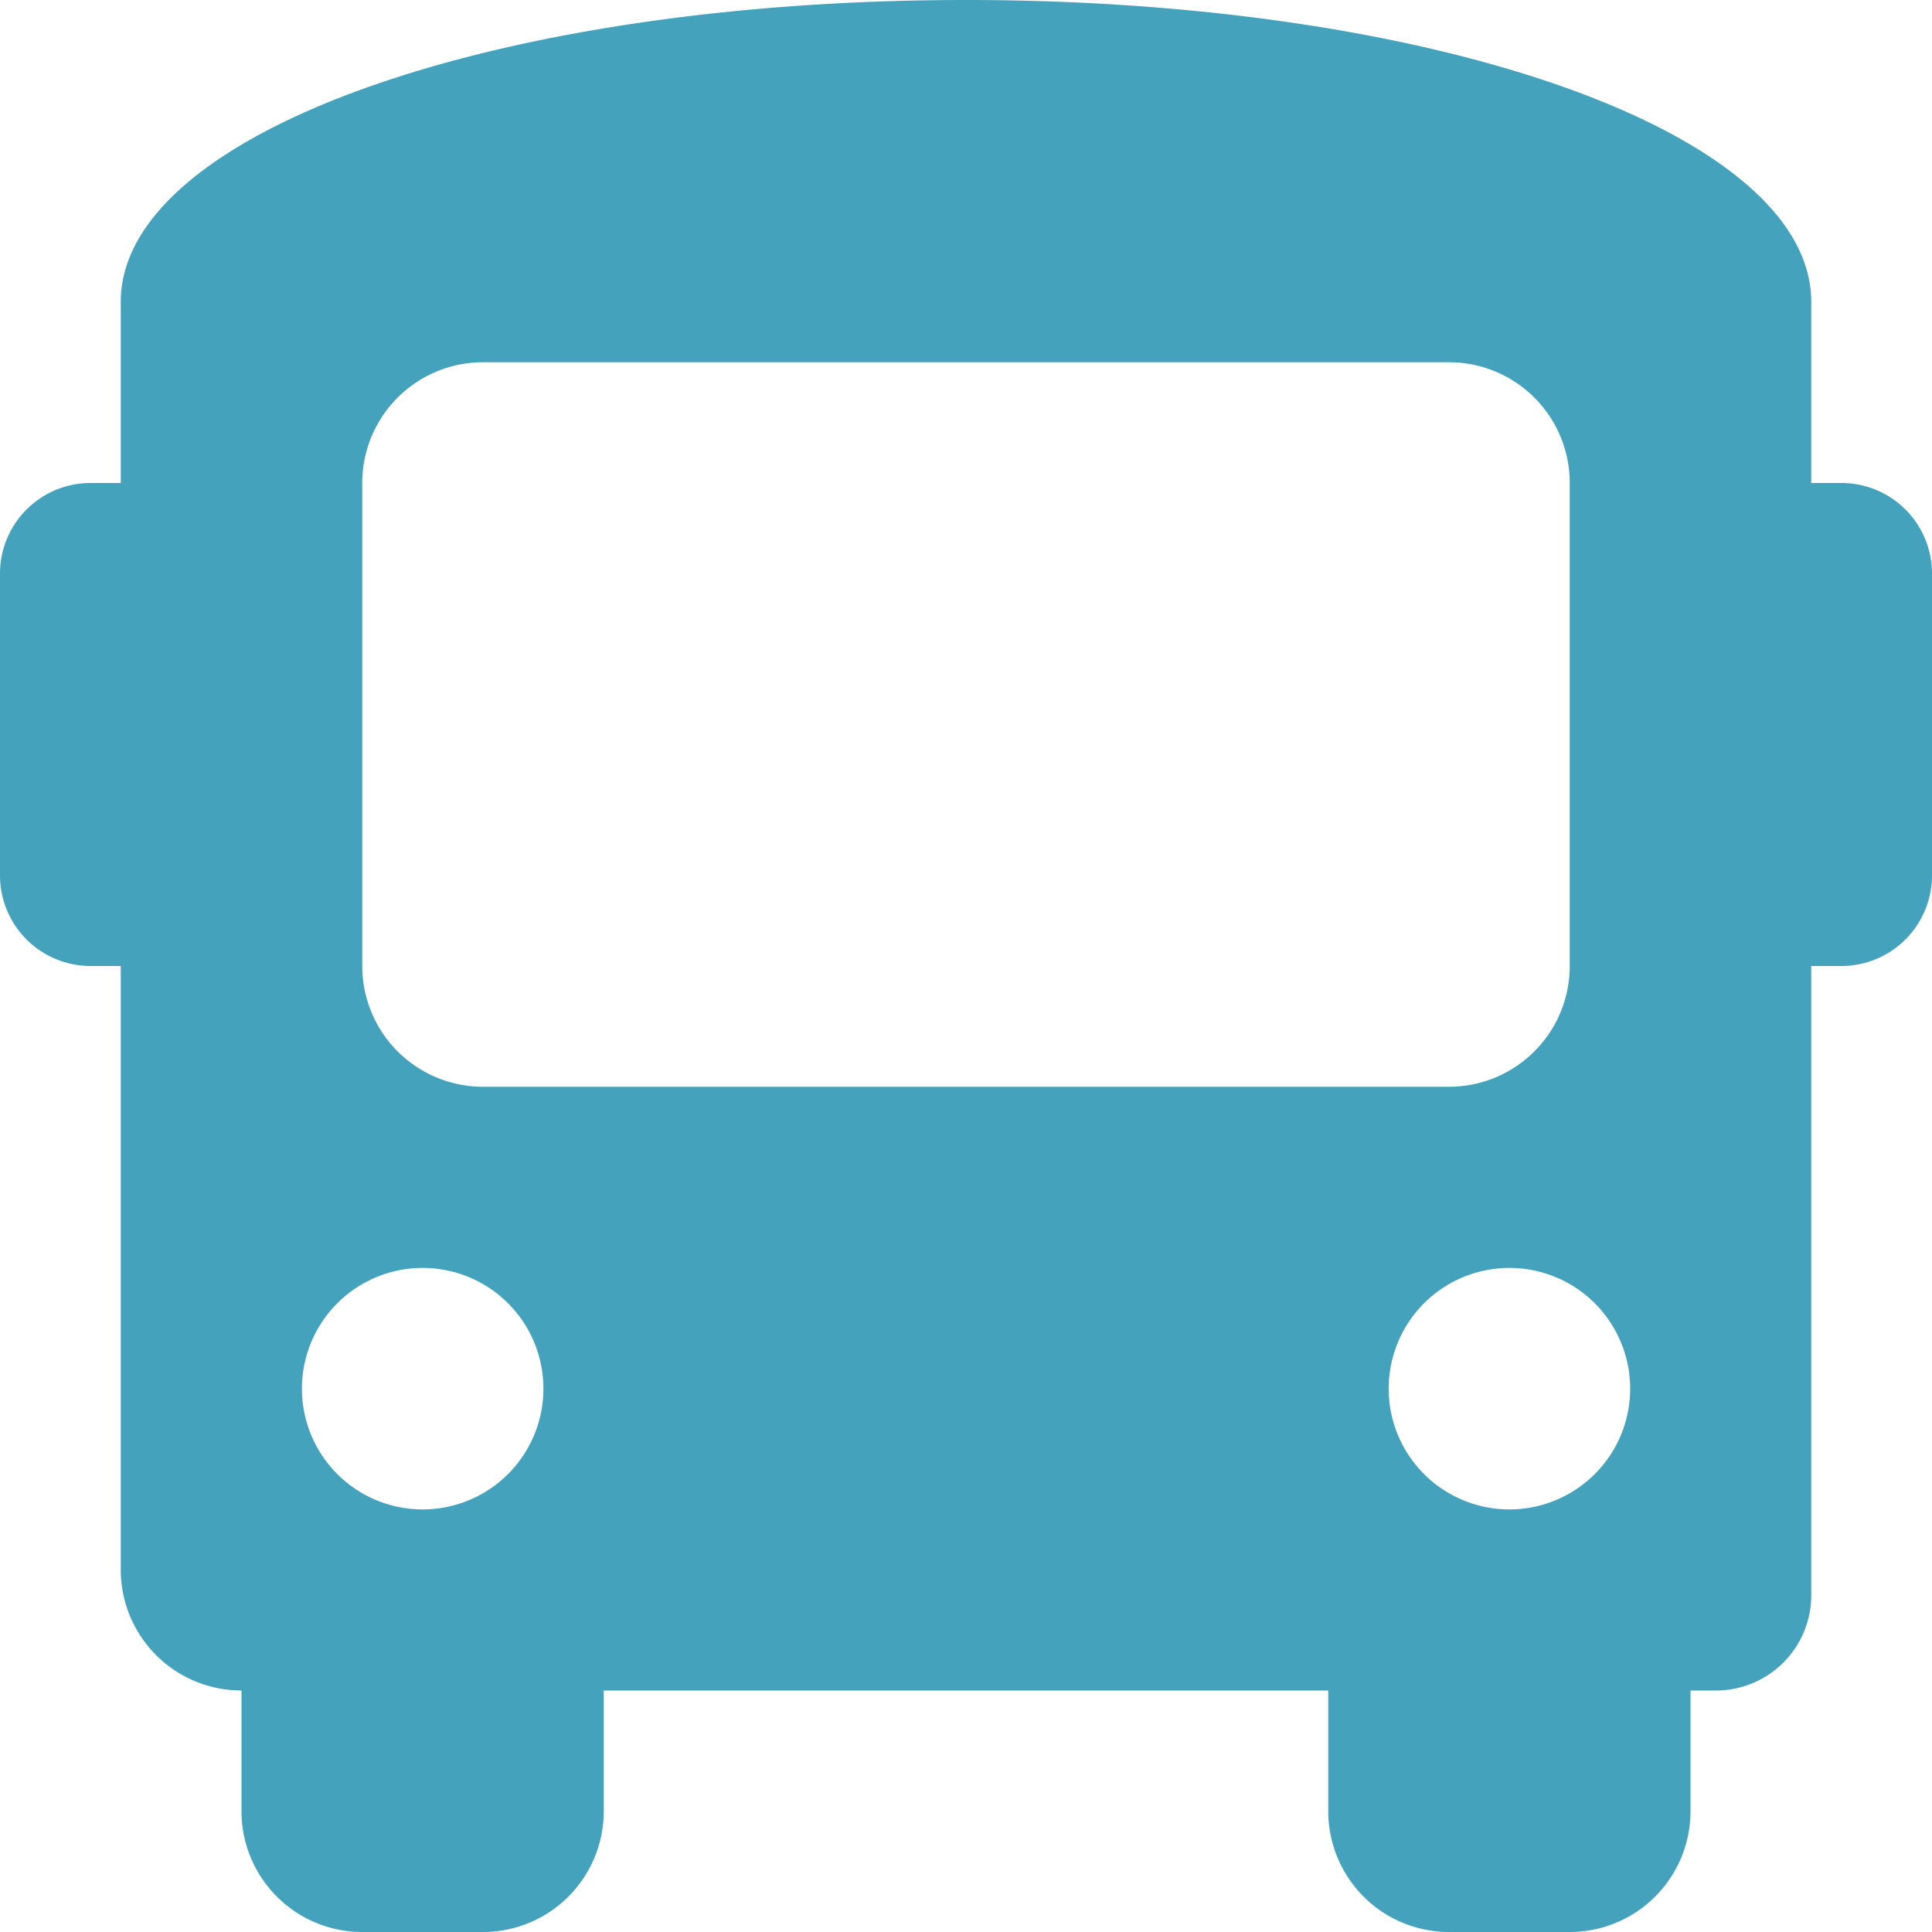
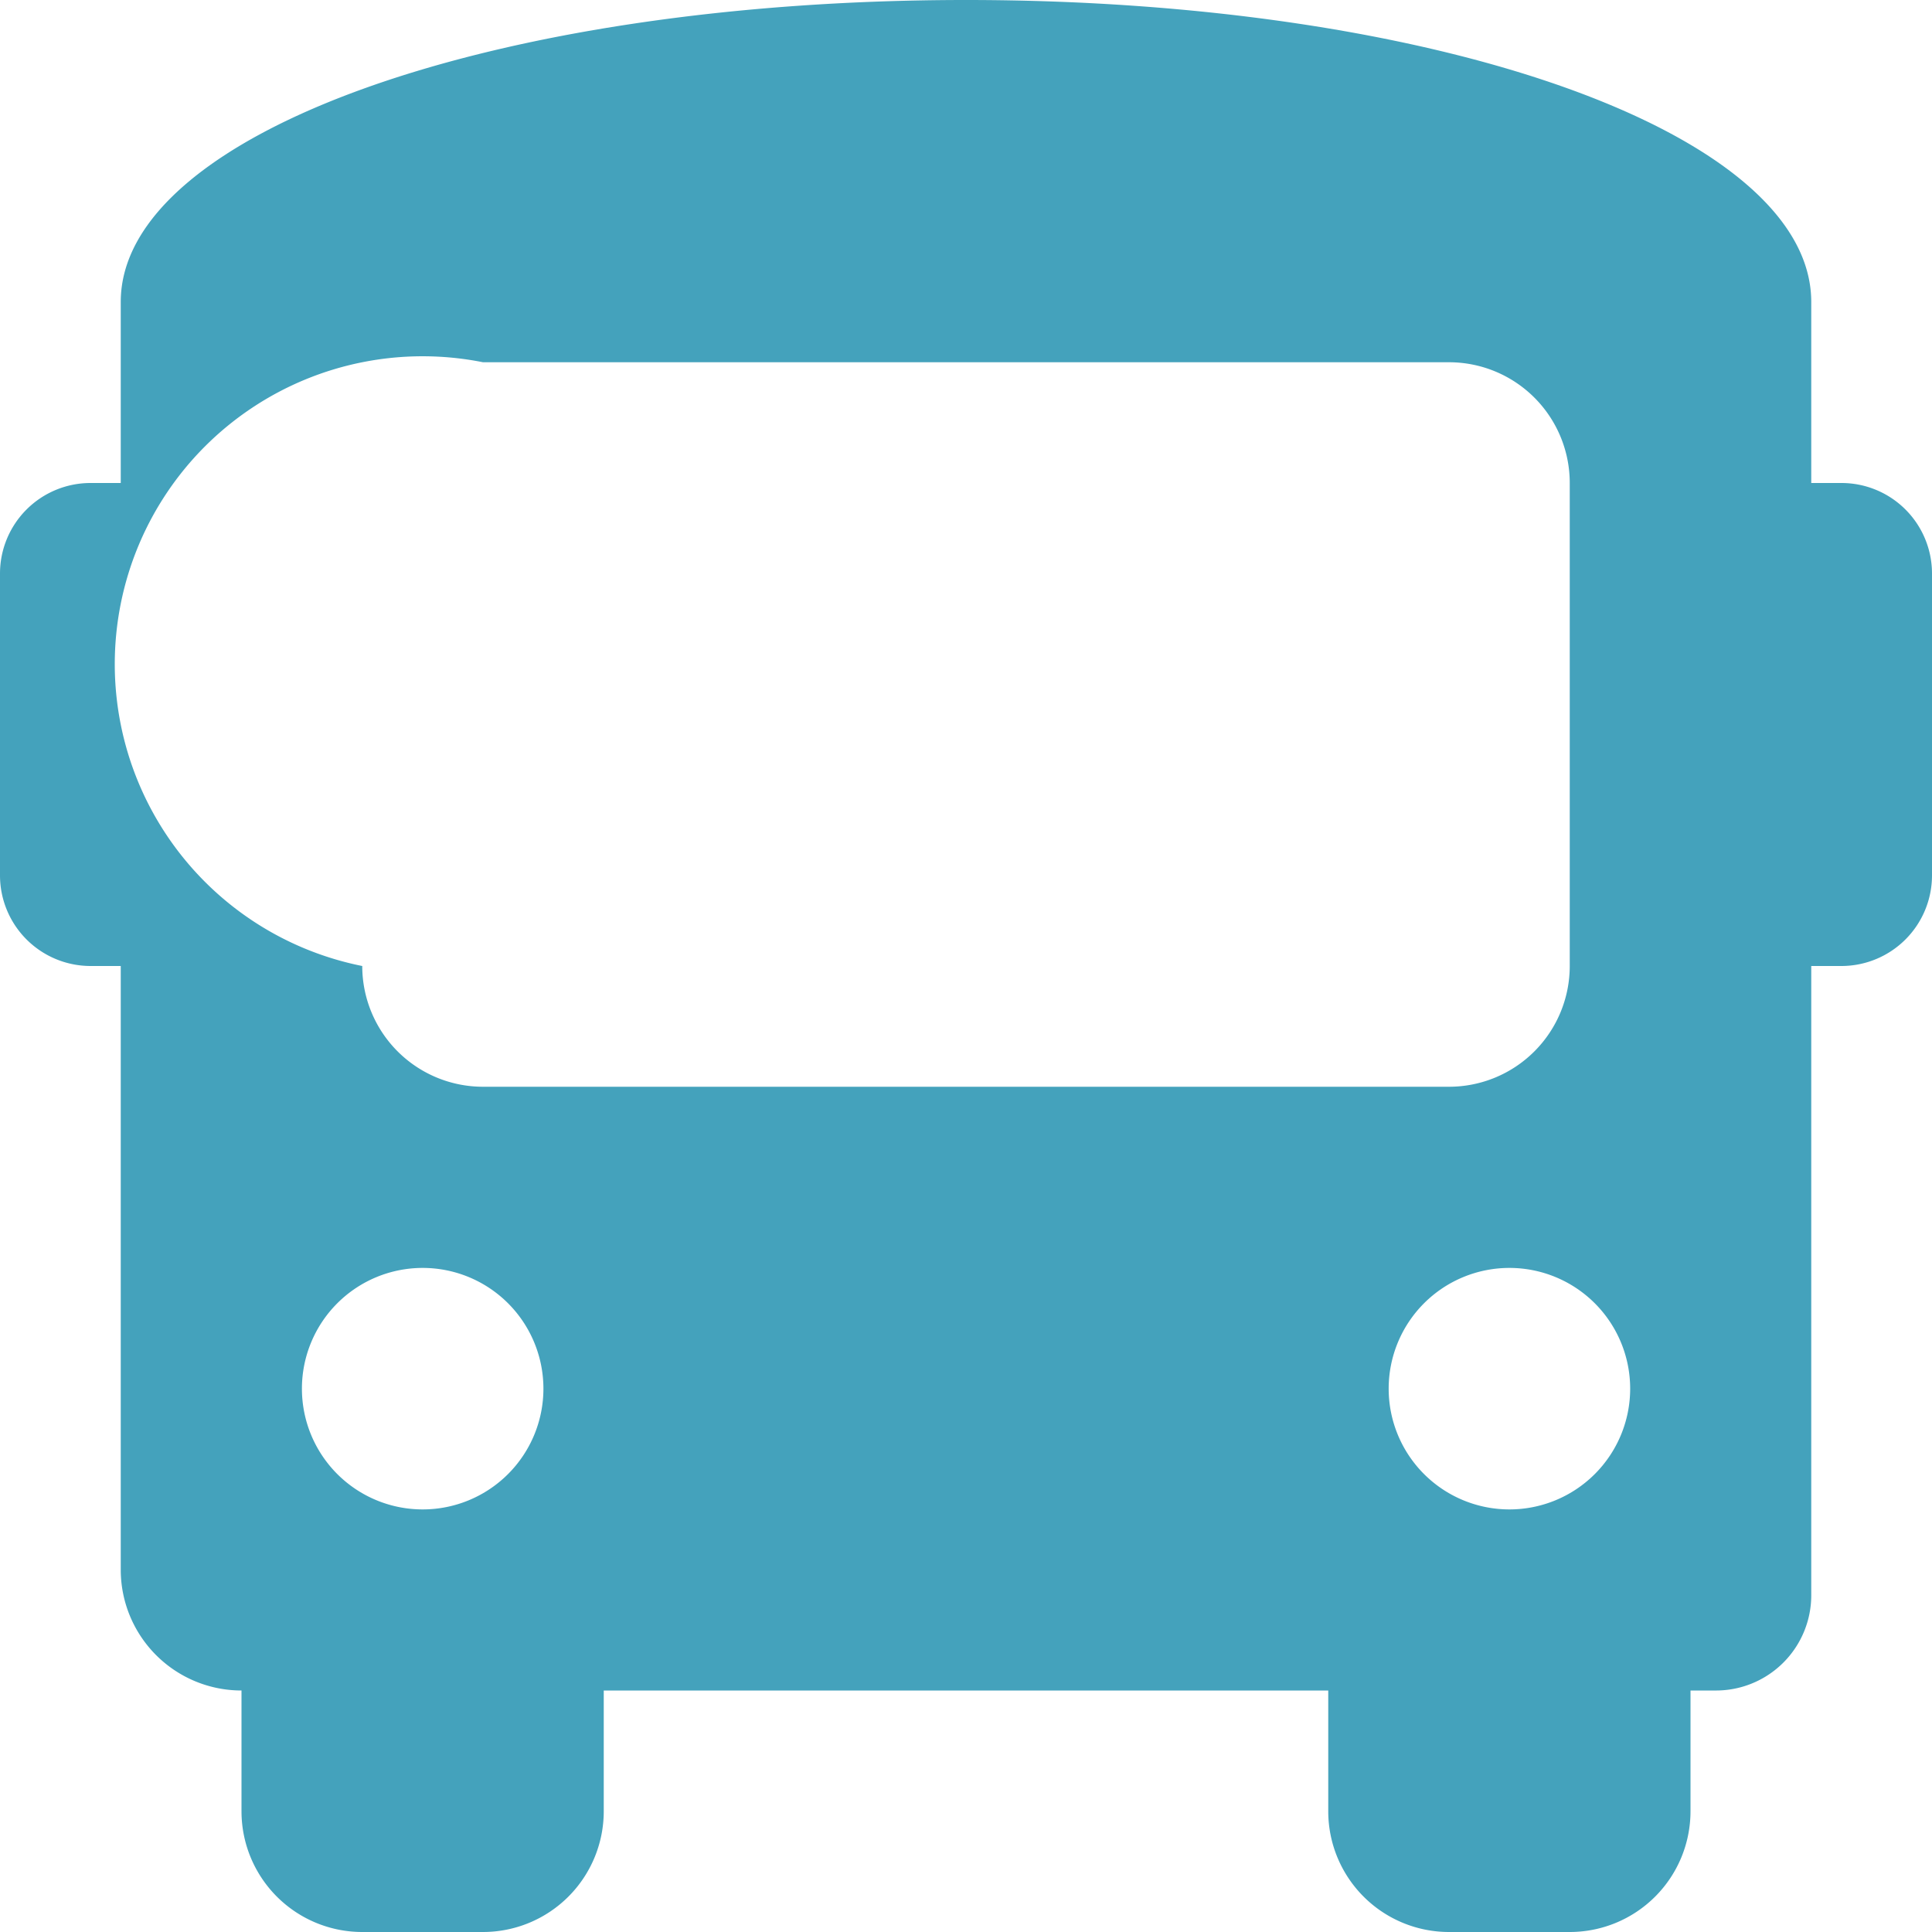
<svg xmlns="http://www.w3.org/2000/svg" width="22" height="22" viewBox="0 0 22 22">
-   <path id="Icon_awesome-bus" data-name="Icon awesome-bus" d="M20.969,5.5h-.344V3.438C20.625,1.512,16.362,0,11,0S1.375,1.512,1.375,3.438V5.5H1.031A1.031,1.031,0,0,0,0,6.531V9.969A1.032,1.032,0,0,0,1.031,11h.344v6.875A1.375,1.375,0,0,0,2.75,19.25v1.375A1.375,1.375,0,0,0,4.125,22H5.5a1.375,1.375,0,0,0,1.375-1.375V19.25h8.25v1.375A1.375,1.375,0,0,0,16.5,22h1.375a1.375,1.375,0,0,0,1.375-1.375V19.25h.275a1.085,1.085,0,0,0,1.1-1.1V11h.344A1.032,1.032,0,0,0,22,9.969V6.531A1.031,1.031,0,0,0,20.969,5.5ZM4.813,17.188a1.375,1.375,0,1,1,1.375-1.375A1.375,1.375,0,0,1,4.813,17.188ZM5.5,12.375A1.375,1.375,0,0,1,4.125,11V5.5A1.375,1.375,0,0,1,5.5,4.125h11A1.375,1.375,0,0,1,17.875,5.5V11A1.375,1.375,0,0,1,16.5,12.375Zm11.688,4.813a1.375,1.375,0,1,1,1.375-1.375A1.375,1.375,0,0,1,17.188,17.188Z" fill="#44a2bc" />
+   <path id="Icon_awesome-bus" data-name="Icon awesome-bus" d="M20.969,5.5h-.344V3.438C20.625,1.512,16.362,0,11,0S1.375,1.512,1.375,3.438V5.5H1.031A1.031,1.031,0,0,0,0,6.531V9.969A1.032,1.032,0,0,0,1.031,11h.344v6.875A1.375,1.375,0,0,0,2.75,19.25v1.375A1.375,1.375,0,0,0,4.125,22H5.5a1.375,1.375,0,0,0,1.375-1.375V19.25h8.25v1.375A1.375,1.375,0,0,0,16.5,22h1.375a1.375,1.375,0,0,0,1.375-1.375V19.25h.275a1.085,1.085,0,0,0,1.1-1.1V11h.344A1.032,1.032,0,0,0,22,9.969V6.531A1.031,1.031,0,0,0,20.969,5.5ZM4.813,17.188a1.375,1.375,0,1,1,1.375-1.375A1.375,1.375,0,0,1,4.813,17.188ZM5.5,12.375A1.375,1.375,0,0,1,4.125,11A1.375,1.375,0,0,1,5.5,4.125h11A1.375,1.375,0,0,1,17.875,5.5V11A1.375,1.375,0,0,1,16.5,12.375Zm11.688,4.813a1.375,1.375,0,1,1,1.375-1.375A1.375,1.375,0,0,1,17.188,17.188Z" fill="#44a2bc" />
</svg>